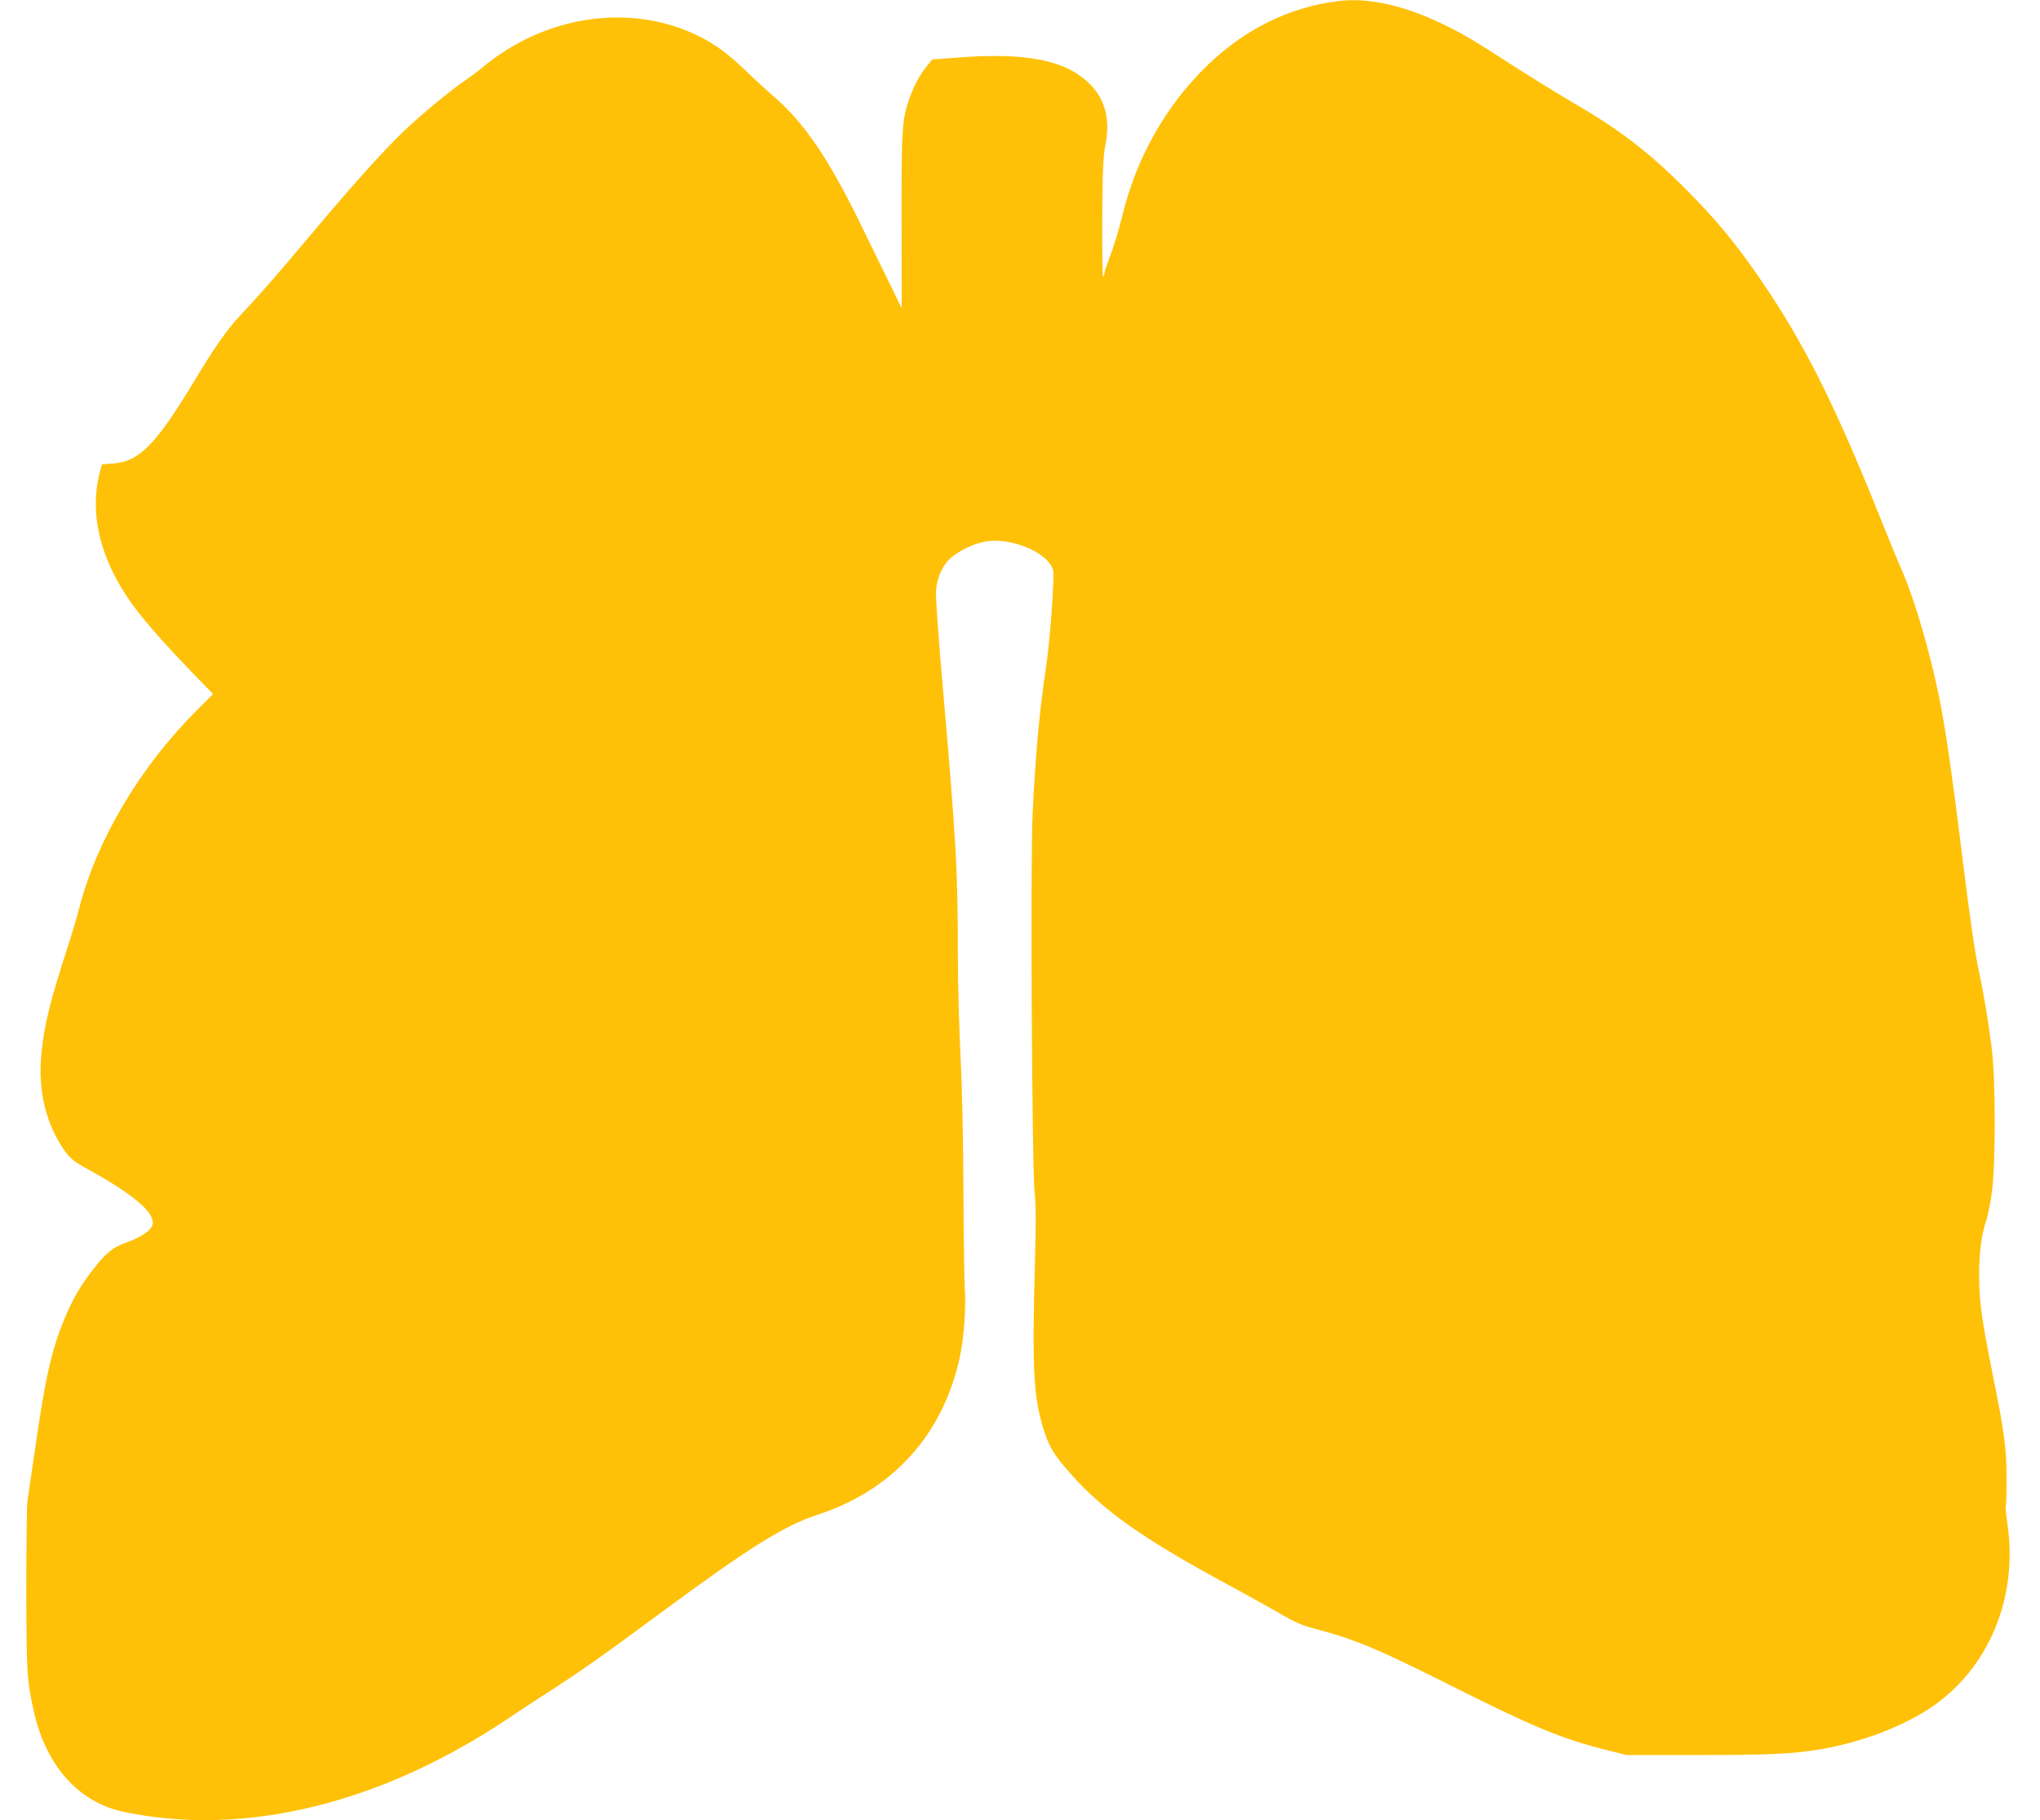
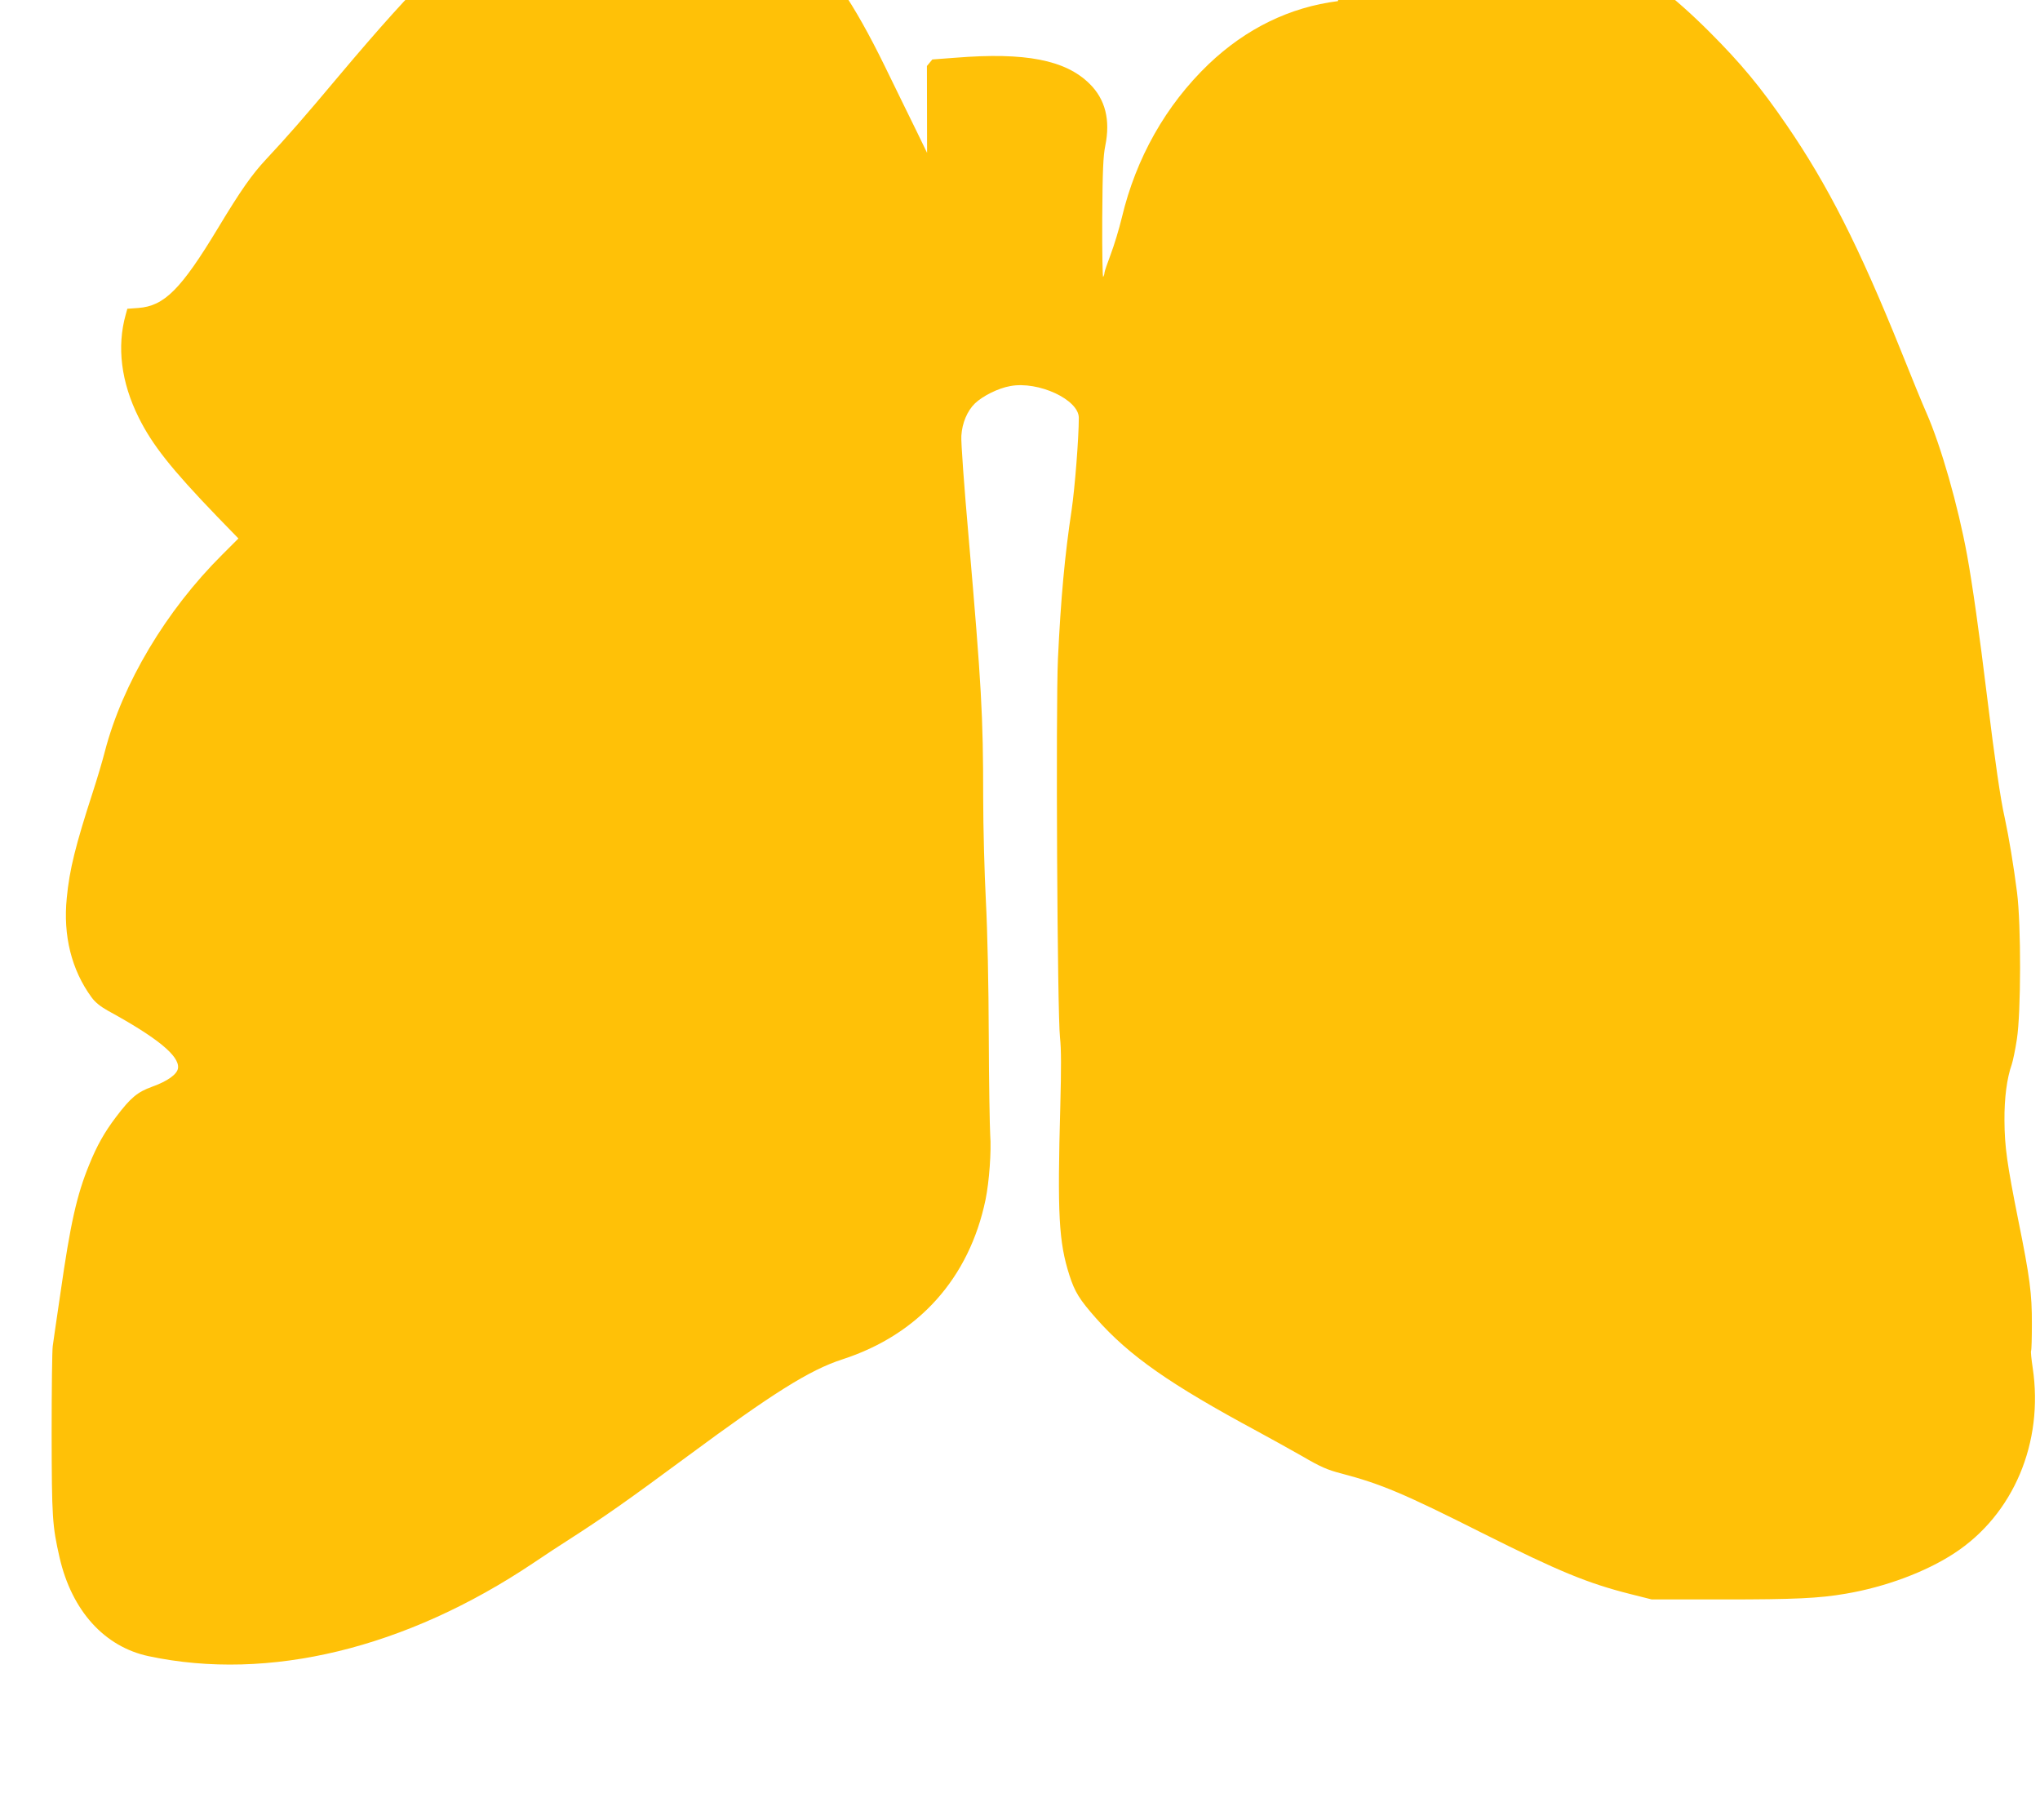
<svg xmlns="http://www.w3.org/2000/svg" version="1.0" width="1280pt" height="1142pt" viewBox="0 0 1280 1142" preserveAspectRatio="xMidYMid meet">
  <g transform="translate(0,1142) scale(0.1,-0.1)" fill="#ffc107" stroke="none">
-     <path d="M8395 11413 c-302 -38 -577 -172 -812 -396 -268 -257 -455 -588 -544 -962 -17 -71 -49 -176 -70 -231 -21 -56 -39 -108 -39 -115 0 -8 -4 -20 -8 -26 -4 -7 -7 157 -6 365 2 303 6 393 19 457 33 162 1 292 -99 390 -151 149 -403 198 -839 163 l-147 -11 -34 -41 c-46 -58 -80 -120 -109 -201 -47 -132 -51 -190 -50 -775 l1 -545 -63 130 c-35 72 -127 258 -203 415 -194 396 -349 623 -533 781 -35 30 -113 101 -173 159 -118 113 -192 168 -295 220 -427 215 -970 137 -1366 -195 -27 -23 -78 -60 -111 -83 -85 -57 -261 -202 -373 -308 -123 -116 -317 -331 -576 -639 -217 -259 -325 -382 -455 -521 -88 -94 -159 -195 -300 -429 -233 -386 -338 -491 -501 -503 l-69 -5 -10 -36 c-57 -202 -29 -425 81 -646 85 -171 203 -321 491 -620 l135 -139 -101 -101 c-354 -352 -626 -809 -737 -1235 -16 -63 -50 -176 -74 -250 -111 -342 -148 -491 -165 -669 -24 -237 30 -452 155 -623 23 -32 56 -58 102 -84 311 -170 450 -284 441 -360 -4 -39 -66 -83 -164 -118 -91 -33 -134 -69 -224 -188 -73 -96 -121 -181 -169 -300 -78 -190 -118 -367 -181 -808 -23 -157 -45 -305 -48 -330 -4 -25 -7 -272 -7 -550 1 -528 4 -576 50 -778 77 -333 281 -559 559 -618 754 -160 1613 48 2414 585 79 53 171 114 205 135 240 154 374 248 757 531 541 400 770 544 976 611 479 155 797 510 899 1003 23 112 37 306 29 406 -3 50 -8 329 -9 620 -1 323 -8 653 -18 845 -9 173 -17 466 -17 650 0 518 -11 705 -91 1630 -28 316 -49 604 -46 640 5 81 37 156 85 203 49 47 147 96 222 109 176 33 430 -85 430 -199 0 -127 -25 -442 -45 -578 -43 -283 -68 -556 -86 -935 -14 -308 -4 -2223 13 -2375 8 -70 8 -197 2 -425 -19 -686 -10 -856 57 -1066 34 -105 62 -151 168 -271 208 -235 463 -413 1011 -708 80 -43 207 -114 283 -157 113 -66 156 -85 245 -108 251 -66 394 -127 887 -375 475 -238 656 -313 925 -381 l135 -34 450 0 c446 0 599 7 767 36 248 42 501 136 680 253 372 242 564 696 493 1165 -8 54 -13 102 -10 106 3 5 5 80 5 167 1 190 -13 296 -85 651 -71 356 -86 461 -87 627 -1 140 15 265 46 352 7 21 22 92 32 158 26 169 27 714 1 920 -21 165 -51 346 -77 467 -27 118 -62 362 -110 753 -50 411 -94 718 -126 894 -57 312 -164 687 -256 896 -22 49 -95 227 -162 395 -261 647 -457 1034 -715 1410 -163 238 -286 386 -485 585 -228 227 -407 364 -711 540 -77 45 -234 142 -350 216 -260 167 -307 196 -420 252 -259 130 -494 185 -690 160z" />
+     <path d="M8395 11413 c-302 -38 -577 -172 -812 -396 -268 -257 -455 -588 -544 -962 -17 -71 -49 -176 -70 -231 -21 -56 -39 -108 -39 -115 0 -8 -4 -20 -8 -26 -4 -7 -7 157 -6 365 2 303 6 393 19 457 33 162 1 292 -99 390 -151 149 -403 198 -839 163 l-147 -11 -34 -41 l1 -545 -63 130 c-35 72 -127 258 -203 415 -194 396 -349 623 -533 781 -35 30 -113 101 -173 159 -118 113 -192 168 -295 220 -427 215 -970 137 -1366 -195 -27 -23 -78 -60 -111 -83 -85 -57 -261 -202 -373 -308 -123 -116 -317 -331 -576 -639 -217 -259 -325 -382 -455 -521 -88 -94 -159 -195 -300 -429 -233 -386 -338 -491 -501 -503 l-69 -5 -10 -36 c-57 -202 -29 -425 81 -646 85 -171 203 -321 491 -620 l135 -139 -101 -101 c-354 -352 -626 -809 -737 -1235 -16 -63 -50 -176 -74 -250 -111 -342 -148 -491 -165 -669 -24 -237 30 -452 155 -623 23 -32 56 -58 102 -84 311 -170 450 -284 441 -360 -4 -39 -66 -83 -164 -118 -91 -33 -134 -69 -224 -188 -73 -96 -121 -181 -169 -300 -78 -190 -118 -367 -181 -808 -23 -157 -45 -305 -48 -330 -4 -25 -7 -272 -7 -550 1 -528 4 -576 50 -778 77 -333 281 -559 559 -618 754 -160 1613 48 2414 585 79 53 171 114 205 135 240 154 374 248 757 531 541 400 770 544 976 611 479 155 797 510 899 1003 23 112 37 306 29 406 -3 50 -8 329 -9 620 -1 323 -8 653 -18 845 -9 173 -17 466 -17 650 0 518 -11 705 -91 1630 -28 316 -49 604 -46 640 5 81 37 156 85 203 49 47 147 96 222 109 176 33 430 -85 430 -199 0 -127 -25 -442 -45 -578 -43 -283 -68 -556 -86 -935 -14 -308 -4 -2223 13 -2375 8 -70 8 -197 2 -425 -19 -686 -10 -856 57 -1066 34 -105 62 -151 168 -271 208 -235 463 -413 1011 -708 80 -43 207 -114 283 -157 113 -66 156 -85 245 -108 251 -66 394 -127 887 -375 475 -238 656 -313 925 -381 l135 -34 450 0 c446 0 599 7 767 36 248 42 501 136 680 253 372 242 564 696 493 1165 -8 54 -13 102 -10 106 3 5 5 80 5 167 1 190 -13 296 -85 651 -71 356 -86 461 -87 627 -1 140 15 265 46 352 7 21 22 92 32 158 26 169 27 714 1 920 -21 165 -51 346 -77 467 -27 118 -62 362 -110 753 -50 411 -94 718 -126 894 -57 312 -164 687 -256 896 -22 49 -95 227 -162 395 -261 647 -457 1034 -715 1410 -163 238 -286 386 -485 585 -228 227 -407 364 -711 540 -77 45 -234 142 -350 216 -260 167 -307 196 -420 252 -259 130 -494 185 -690 160z" />
  </g>
</svg>